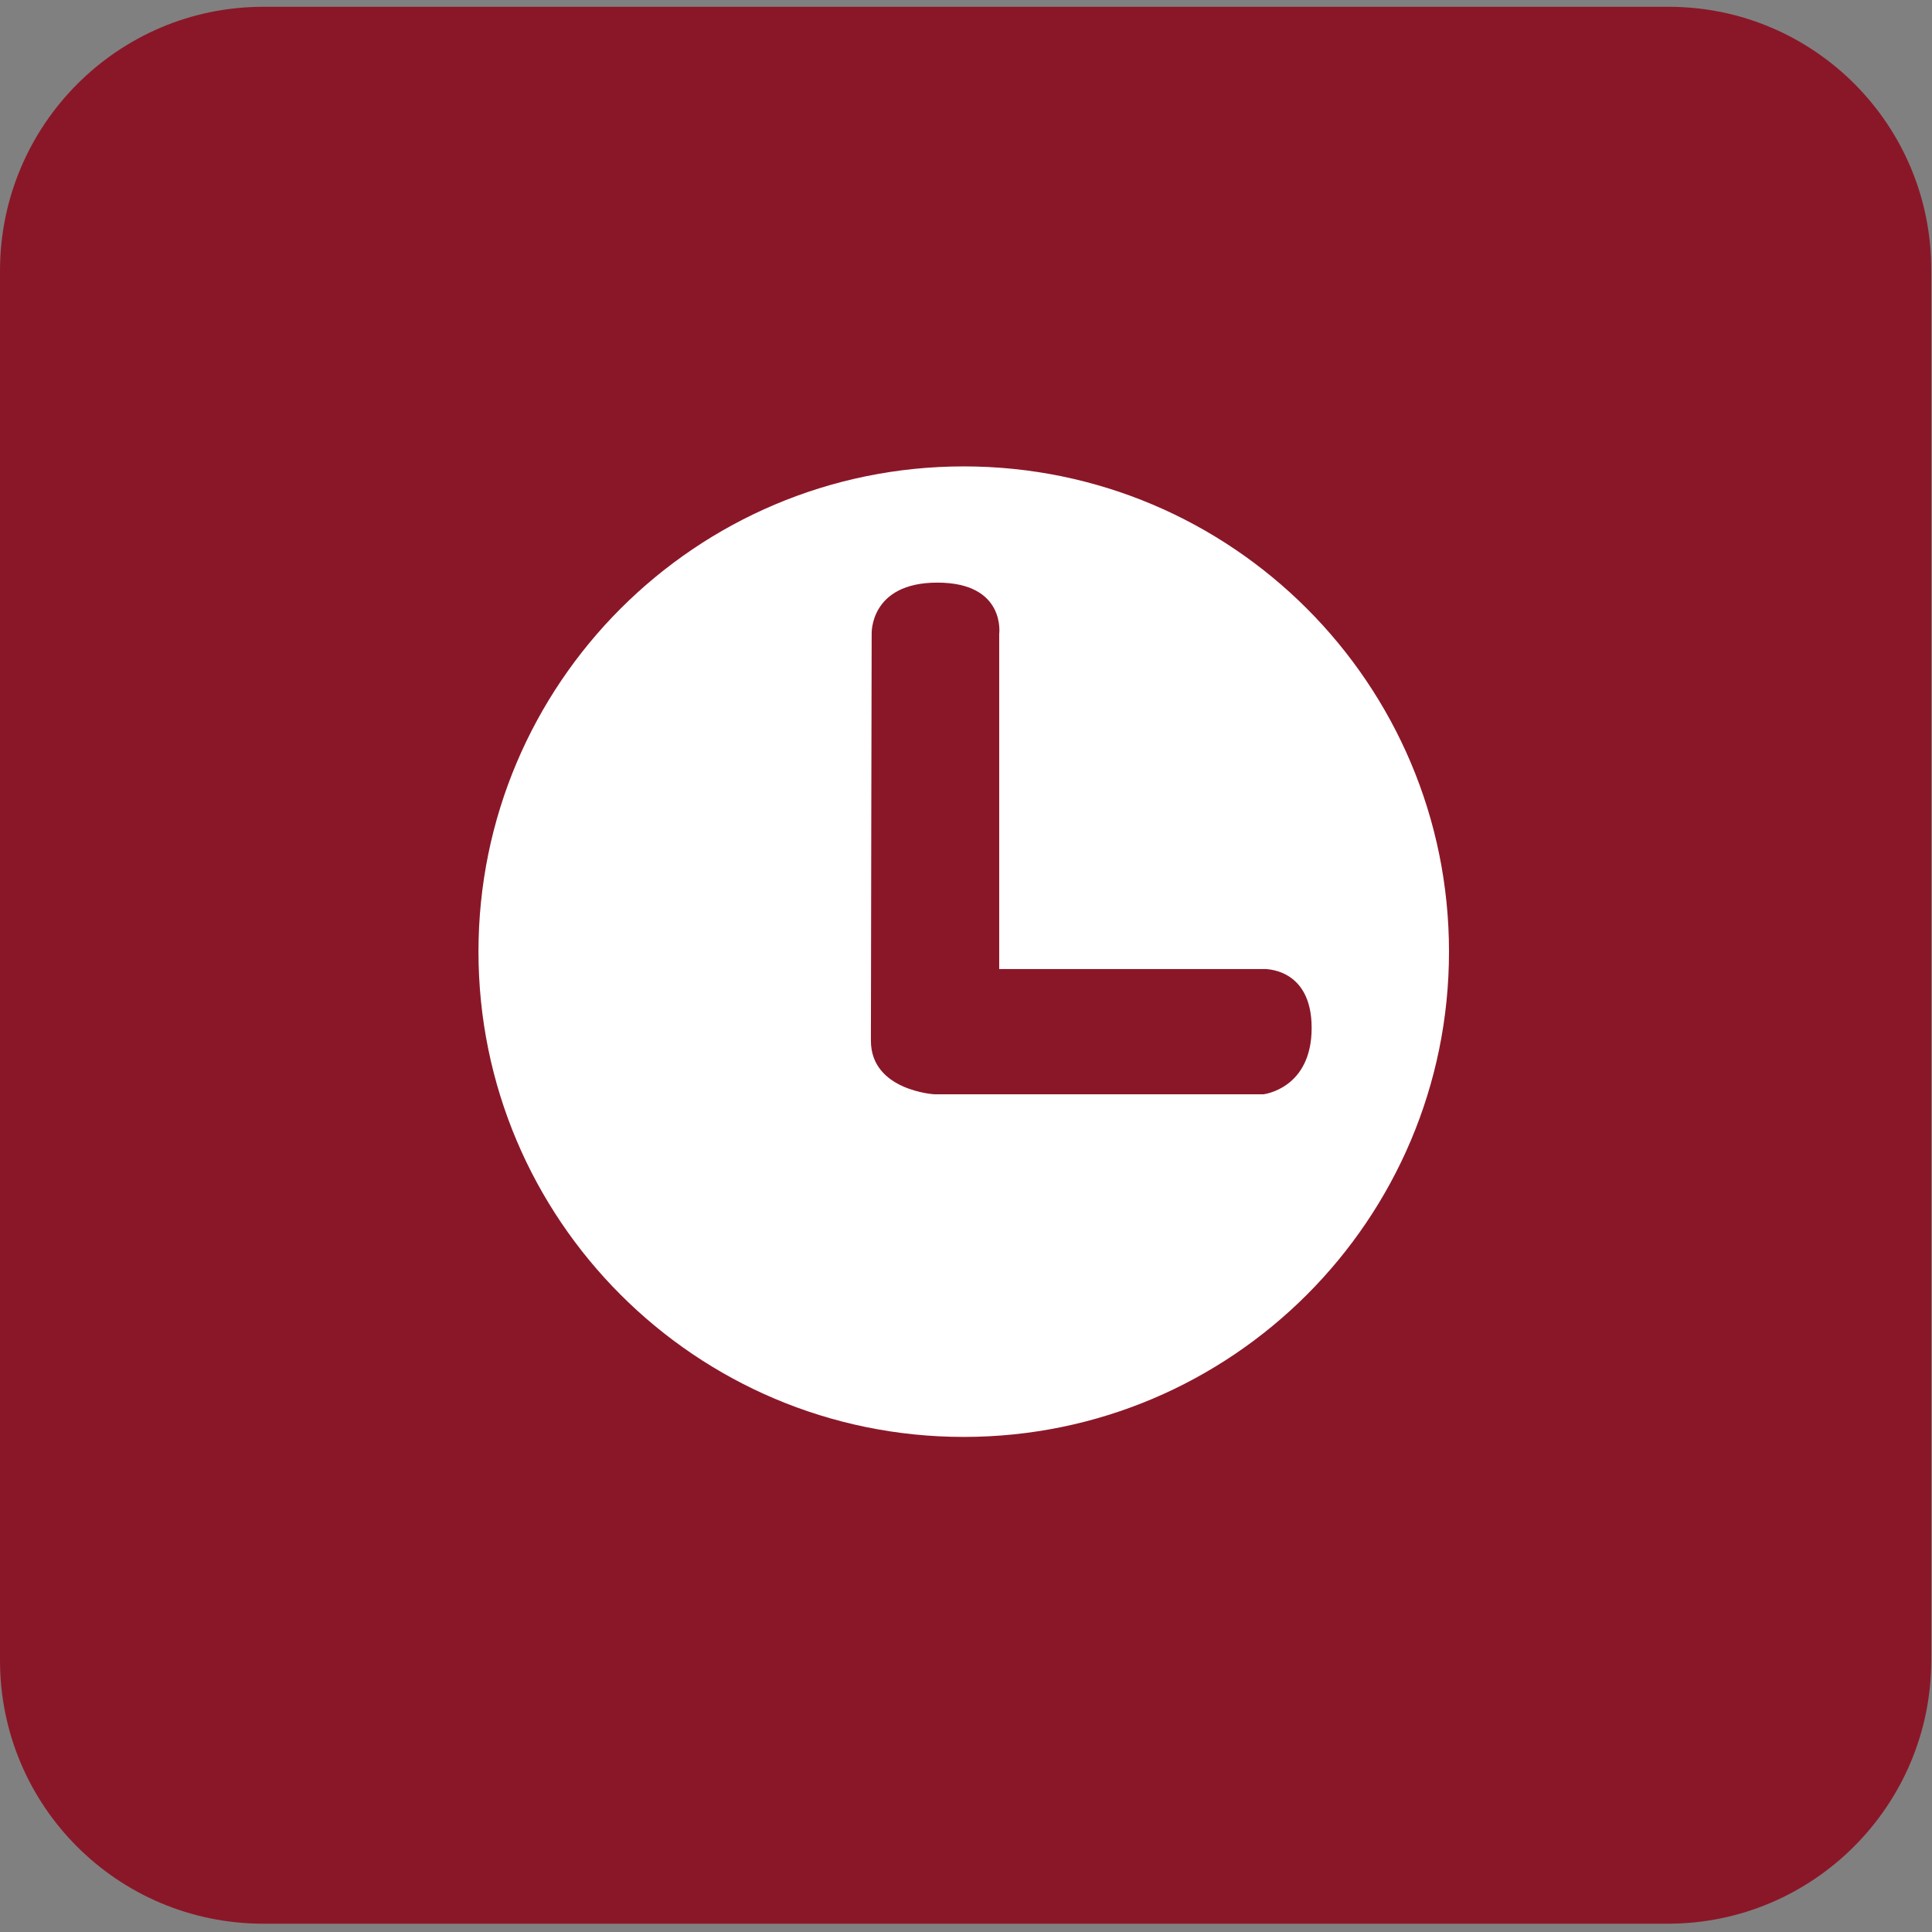
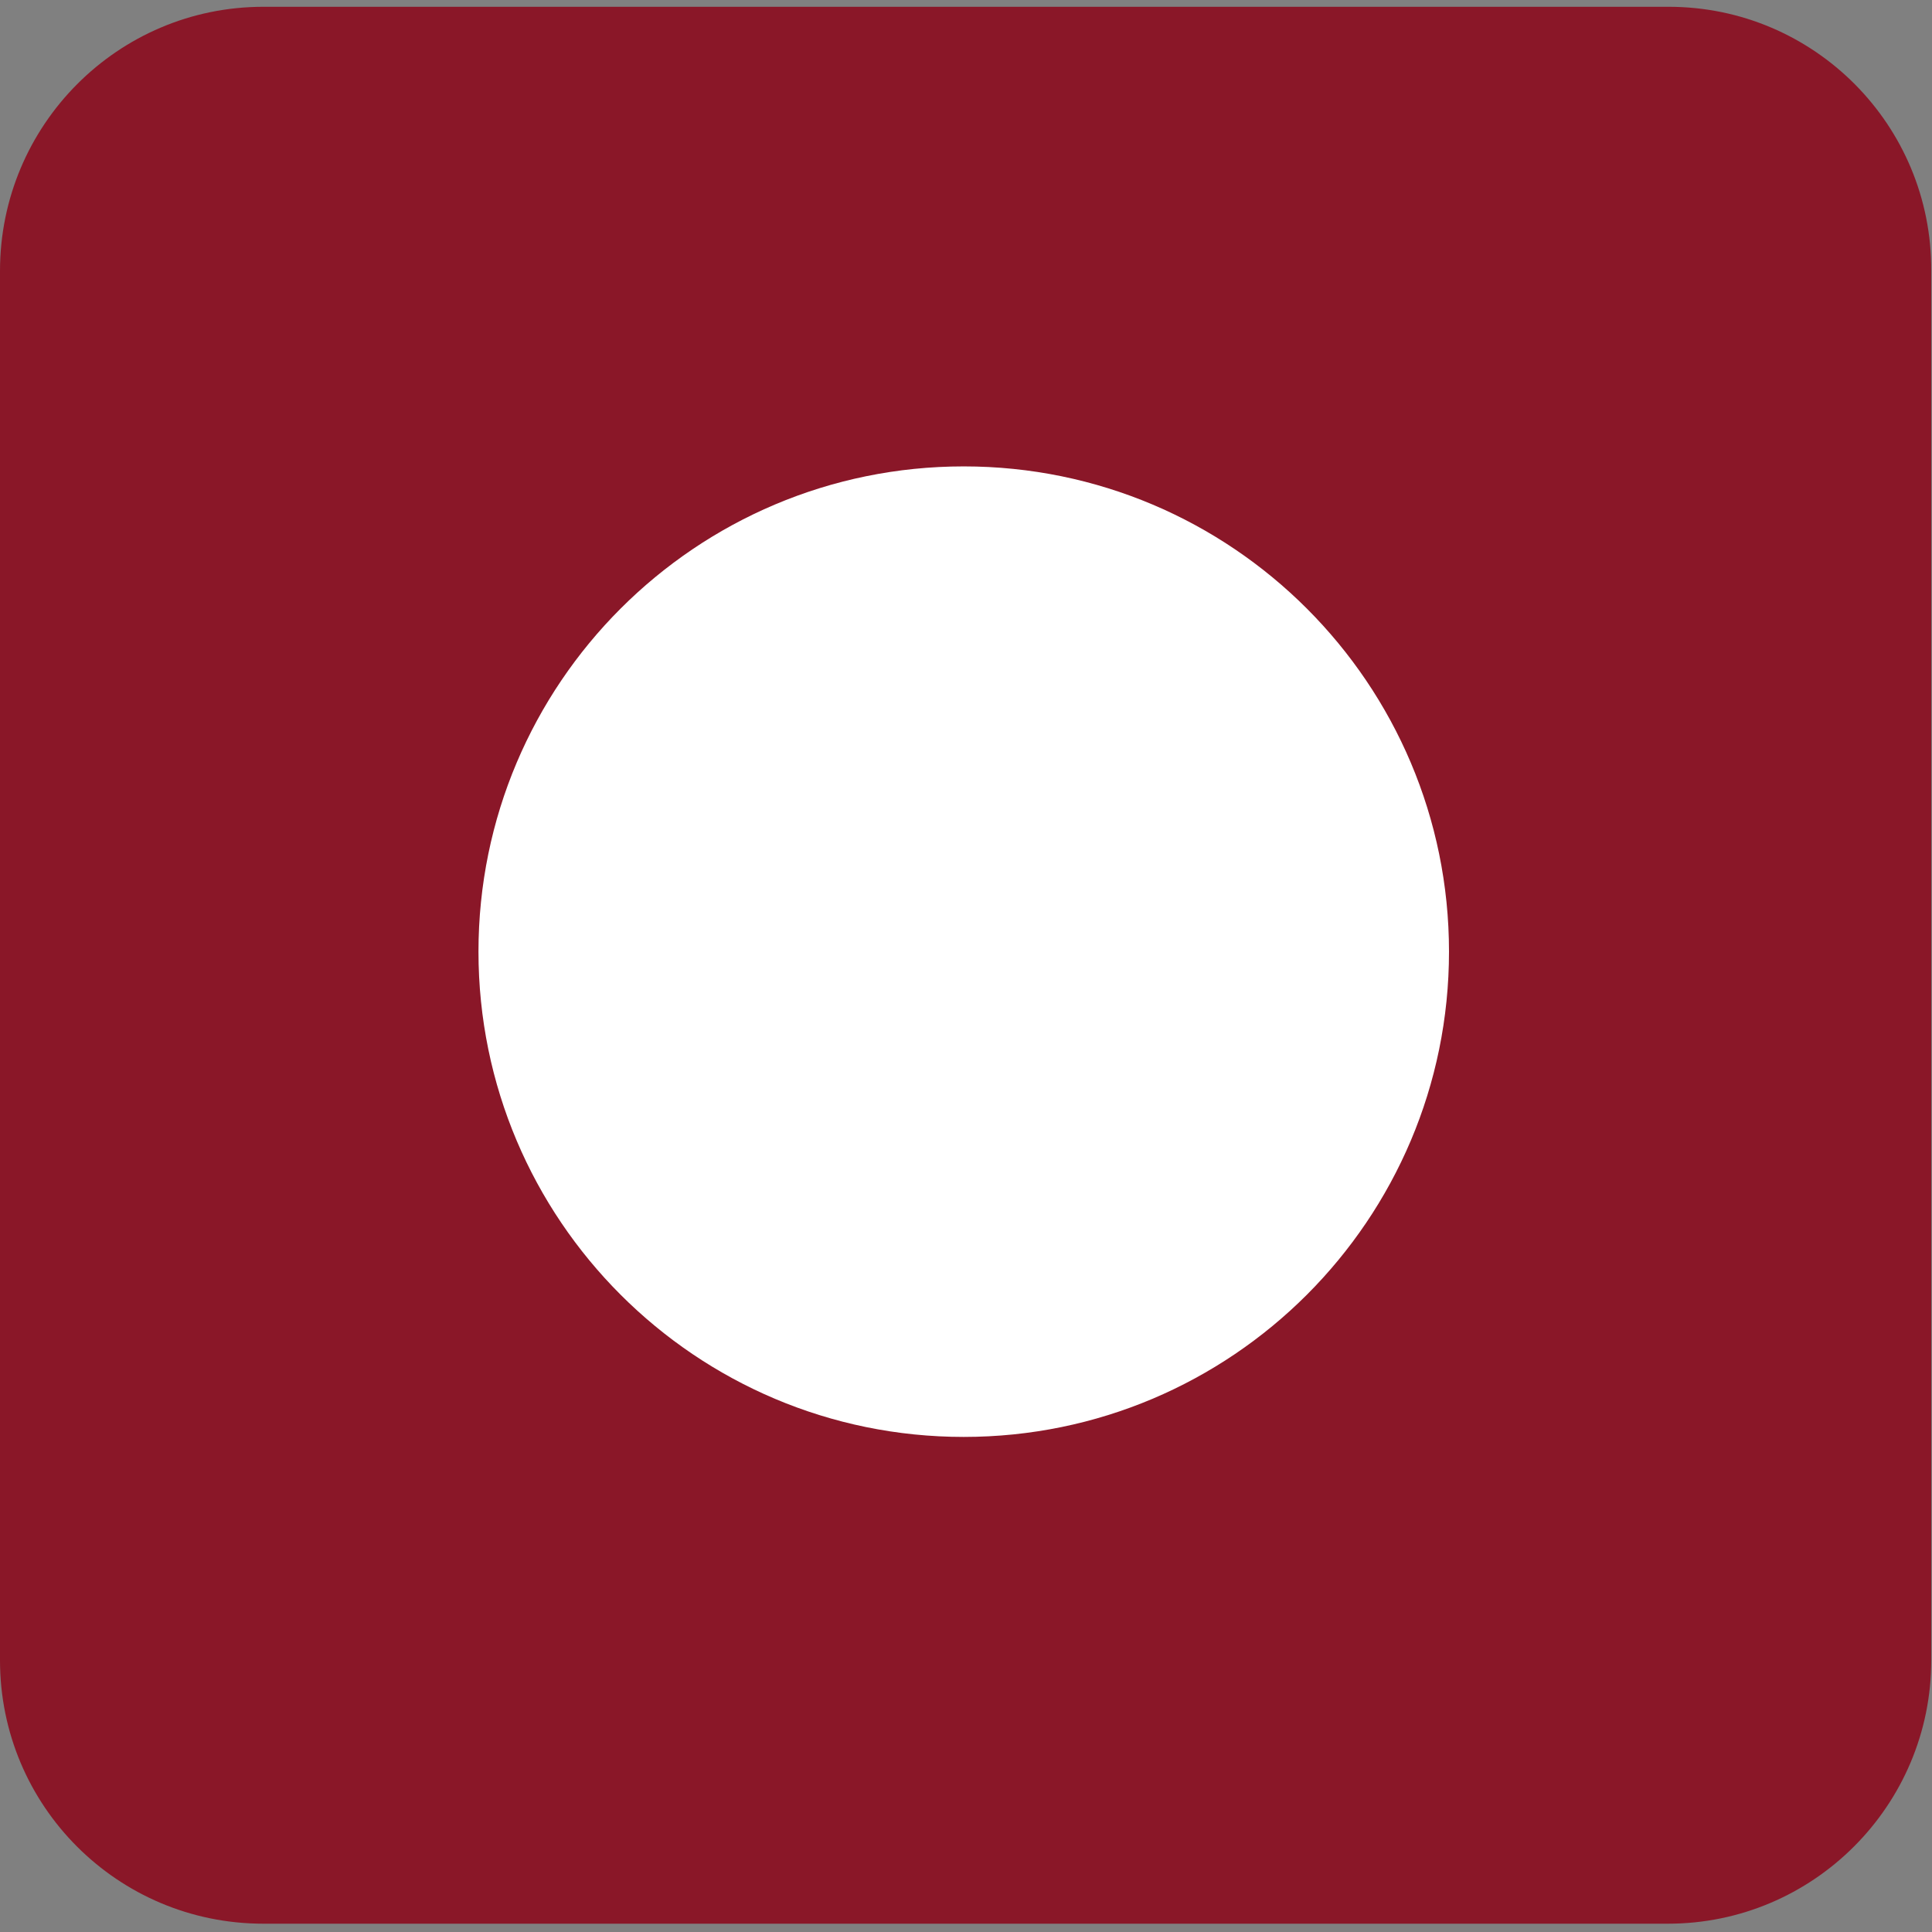
<svg xmlns="http://www.w3.org/2000/svg" version="1.1" id="Capa_1" x="0px" y="0px" viewBox="0 0 256 256" style="enable-background:new 0 0 256 256;" xml:space="preserve">
  <rect x="0" y="0" width="256" height="256" fill="#808080" stroke="none" />
  <style type="text/css">
	.st0{fill:#FFFFFF;}
	.st1{fill:#8A1728;}
</style>
  <g>
    <rect x="41" y="33" class="st0" width="176" height="176" />
    <g>
-       <path class="st1" d="M167.4,128.4h-35V84c0,0,0.9-6.8-8.2-6.8c-9,0-8.7,6.8-8.7,6.8s-0.1,47.4-0.1,53.9c0,6.6,8.4,7.1,8.4,7.1    h43.6c0,0,6.4-0.7,6.4-8.8C173.8,128.1,167.4,128.4,167.4,128.4z" />
-     </g>
+       </g>
    <g>
      <path class="st1" d="M221.1,0.9H34.9C15.6,0.9,0,16.6,0,35.9V220c0,19.3,15.6,34.9,34.9,34.9H221c19.3,0,34.9-15.7,34.9-34.9V35.9    C256,16.6,240.4,0.9,221.1,0.9z M127.7,190.4c-35.5,0-64.3-28.8-64.3-64.3s28.8-64.3,64.3-64.3S192,90.6,192,126.1    S163.2,190.4,127.7,190.4z" />
    </g>
  </g>
</svg>